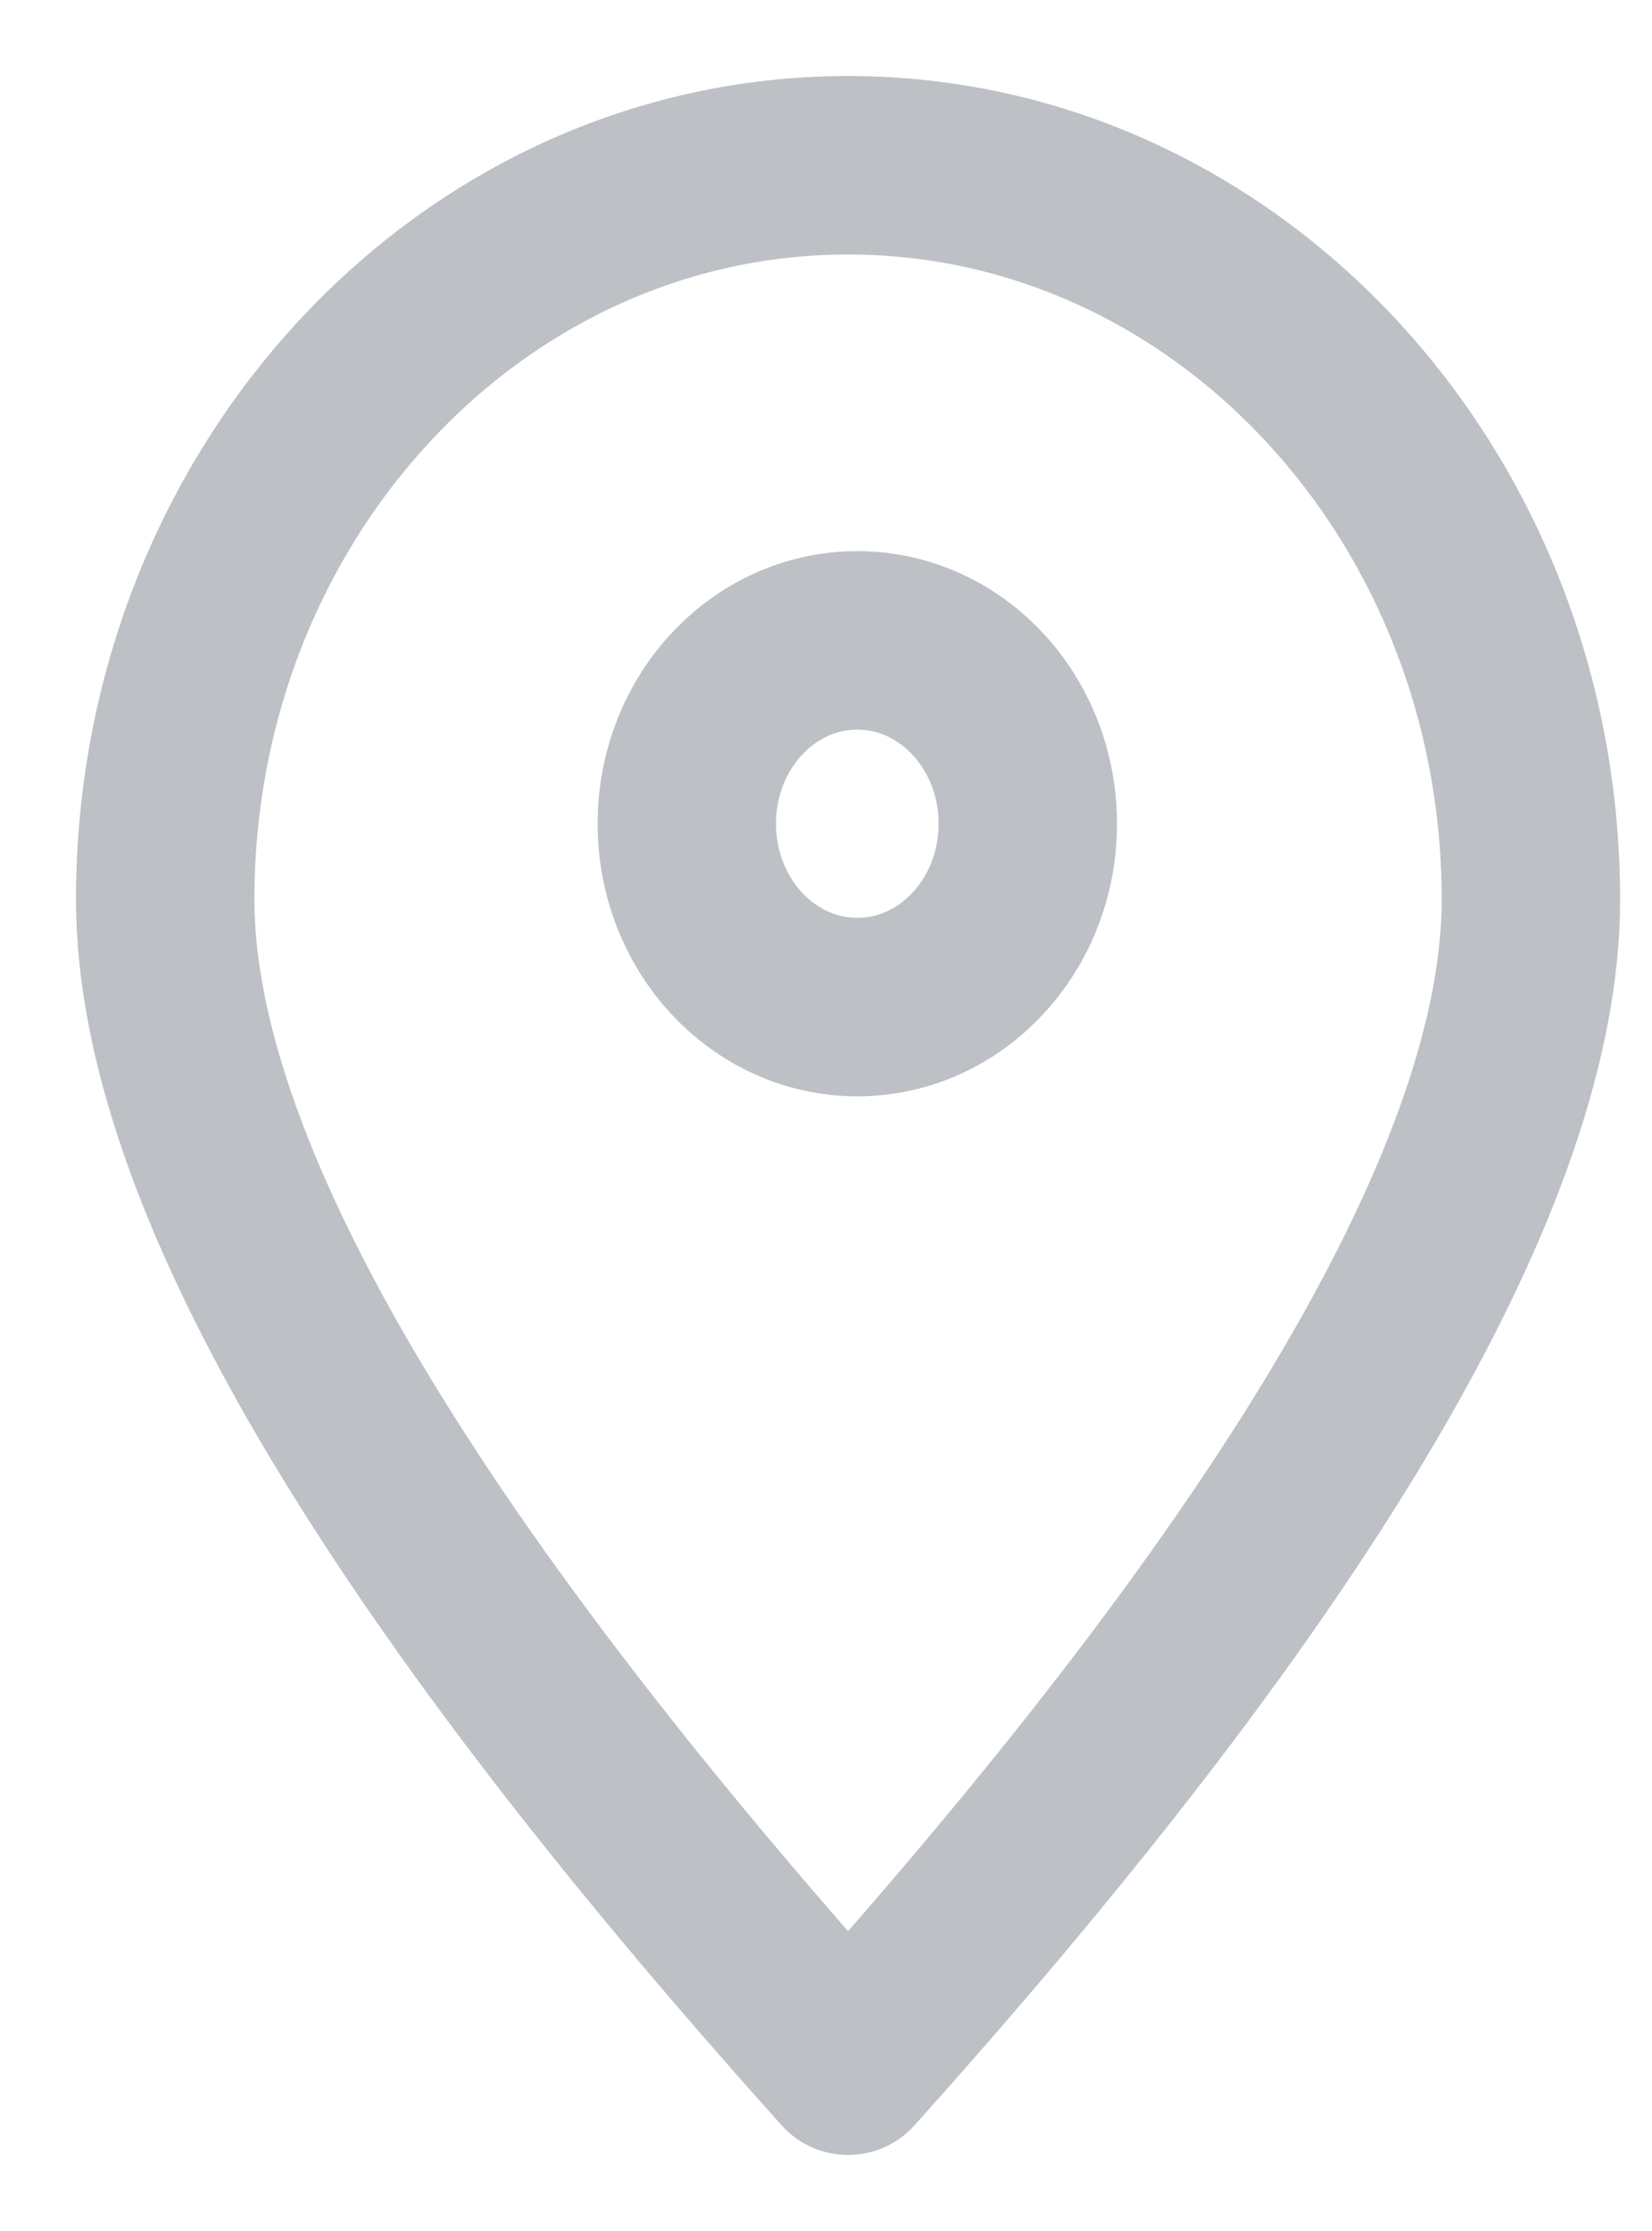
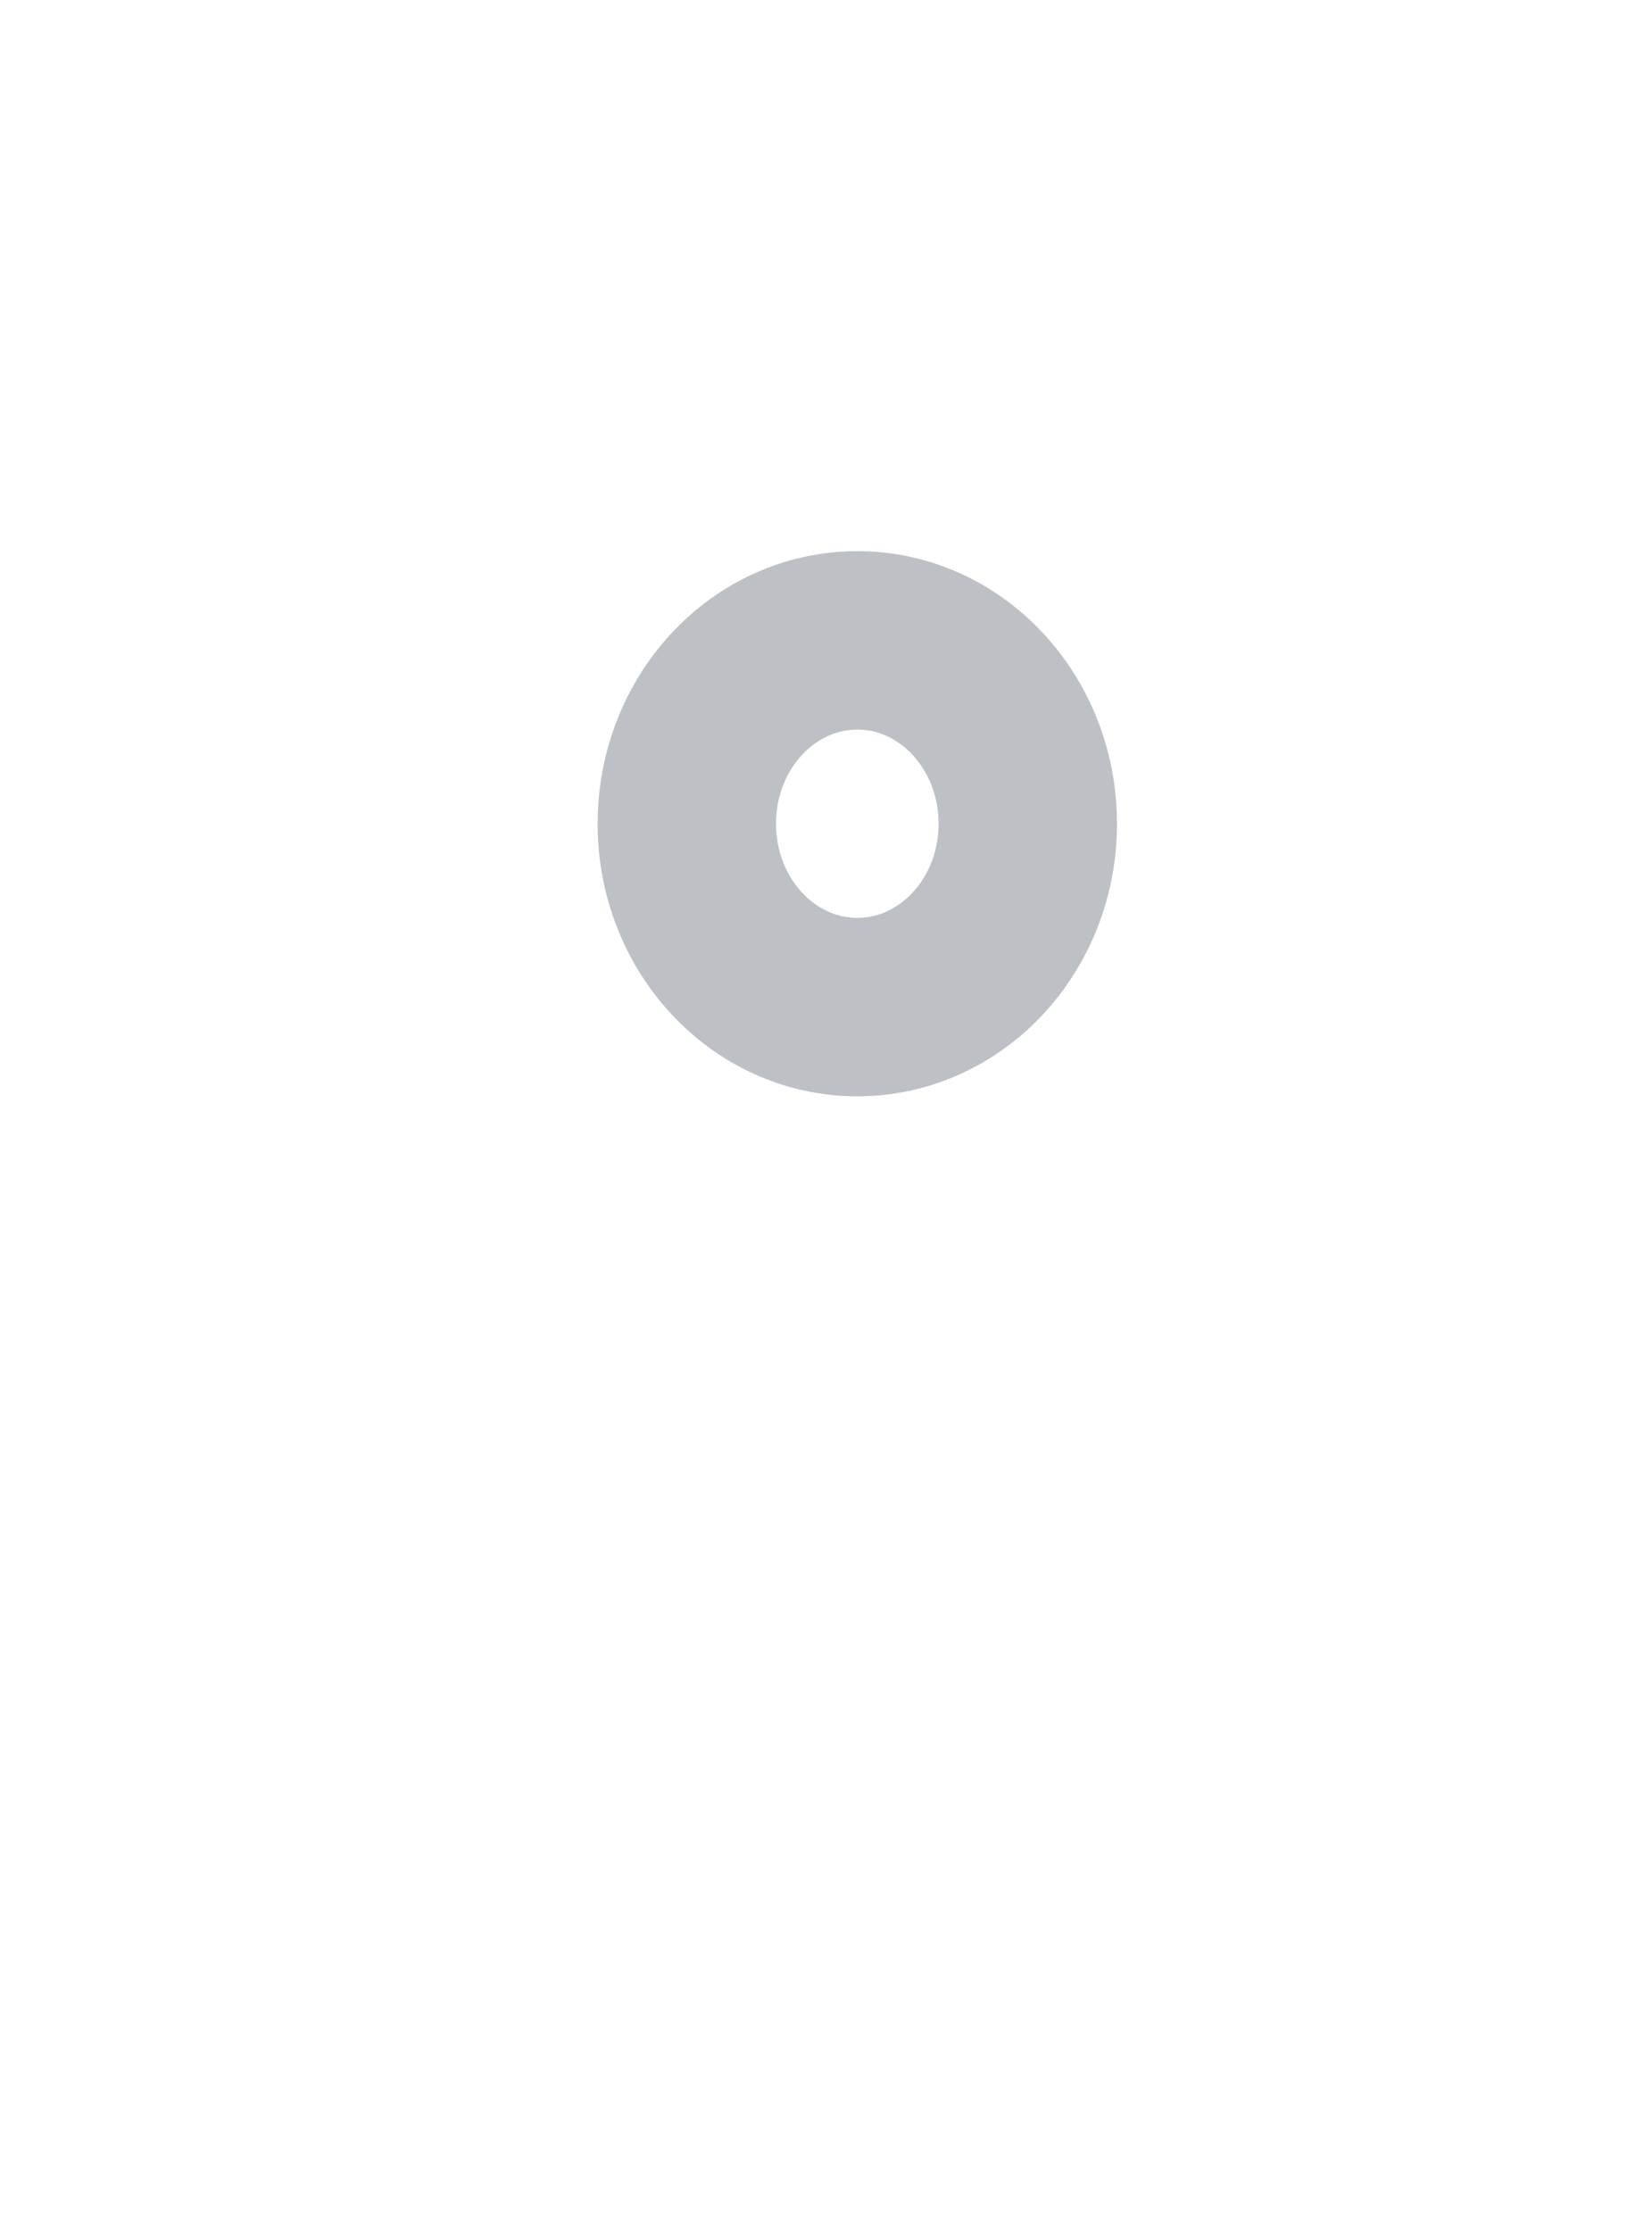
<svg xmlns="http://www.w3.org/2000/svg" width="20" height="27">
  <g transform="translate(2 2)" stroke="#BDC0C5" stroke-width="2.16" fill="none" fill-rule="evenodd" stroke-linecap="round" stroke-linejoin="round">
-     <path d="M8.267 23c5.511-6.137 8.267-10.842 8.267-14.114C16.534 3.98 12.833 0 8.267 0 3.701 0 0 3.979 0 8.886 0 12.158 2.756 16.863 8.267 23z" />
    <ellipse cx="8.379" cy="7.969" rx="2.064" ry="2.219" />
  </g>
</svg>